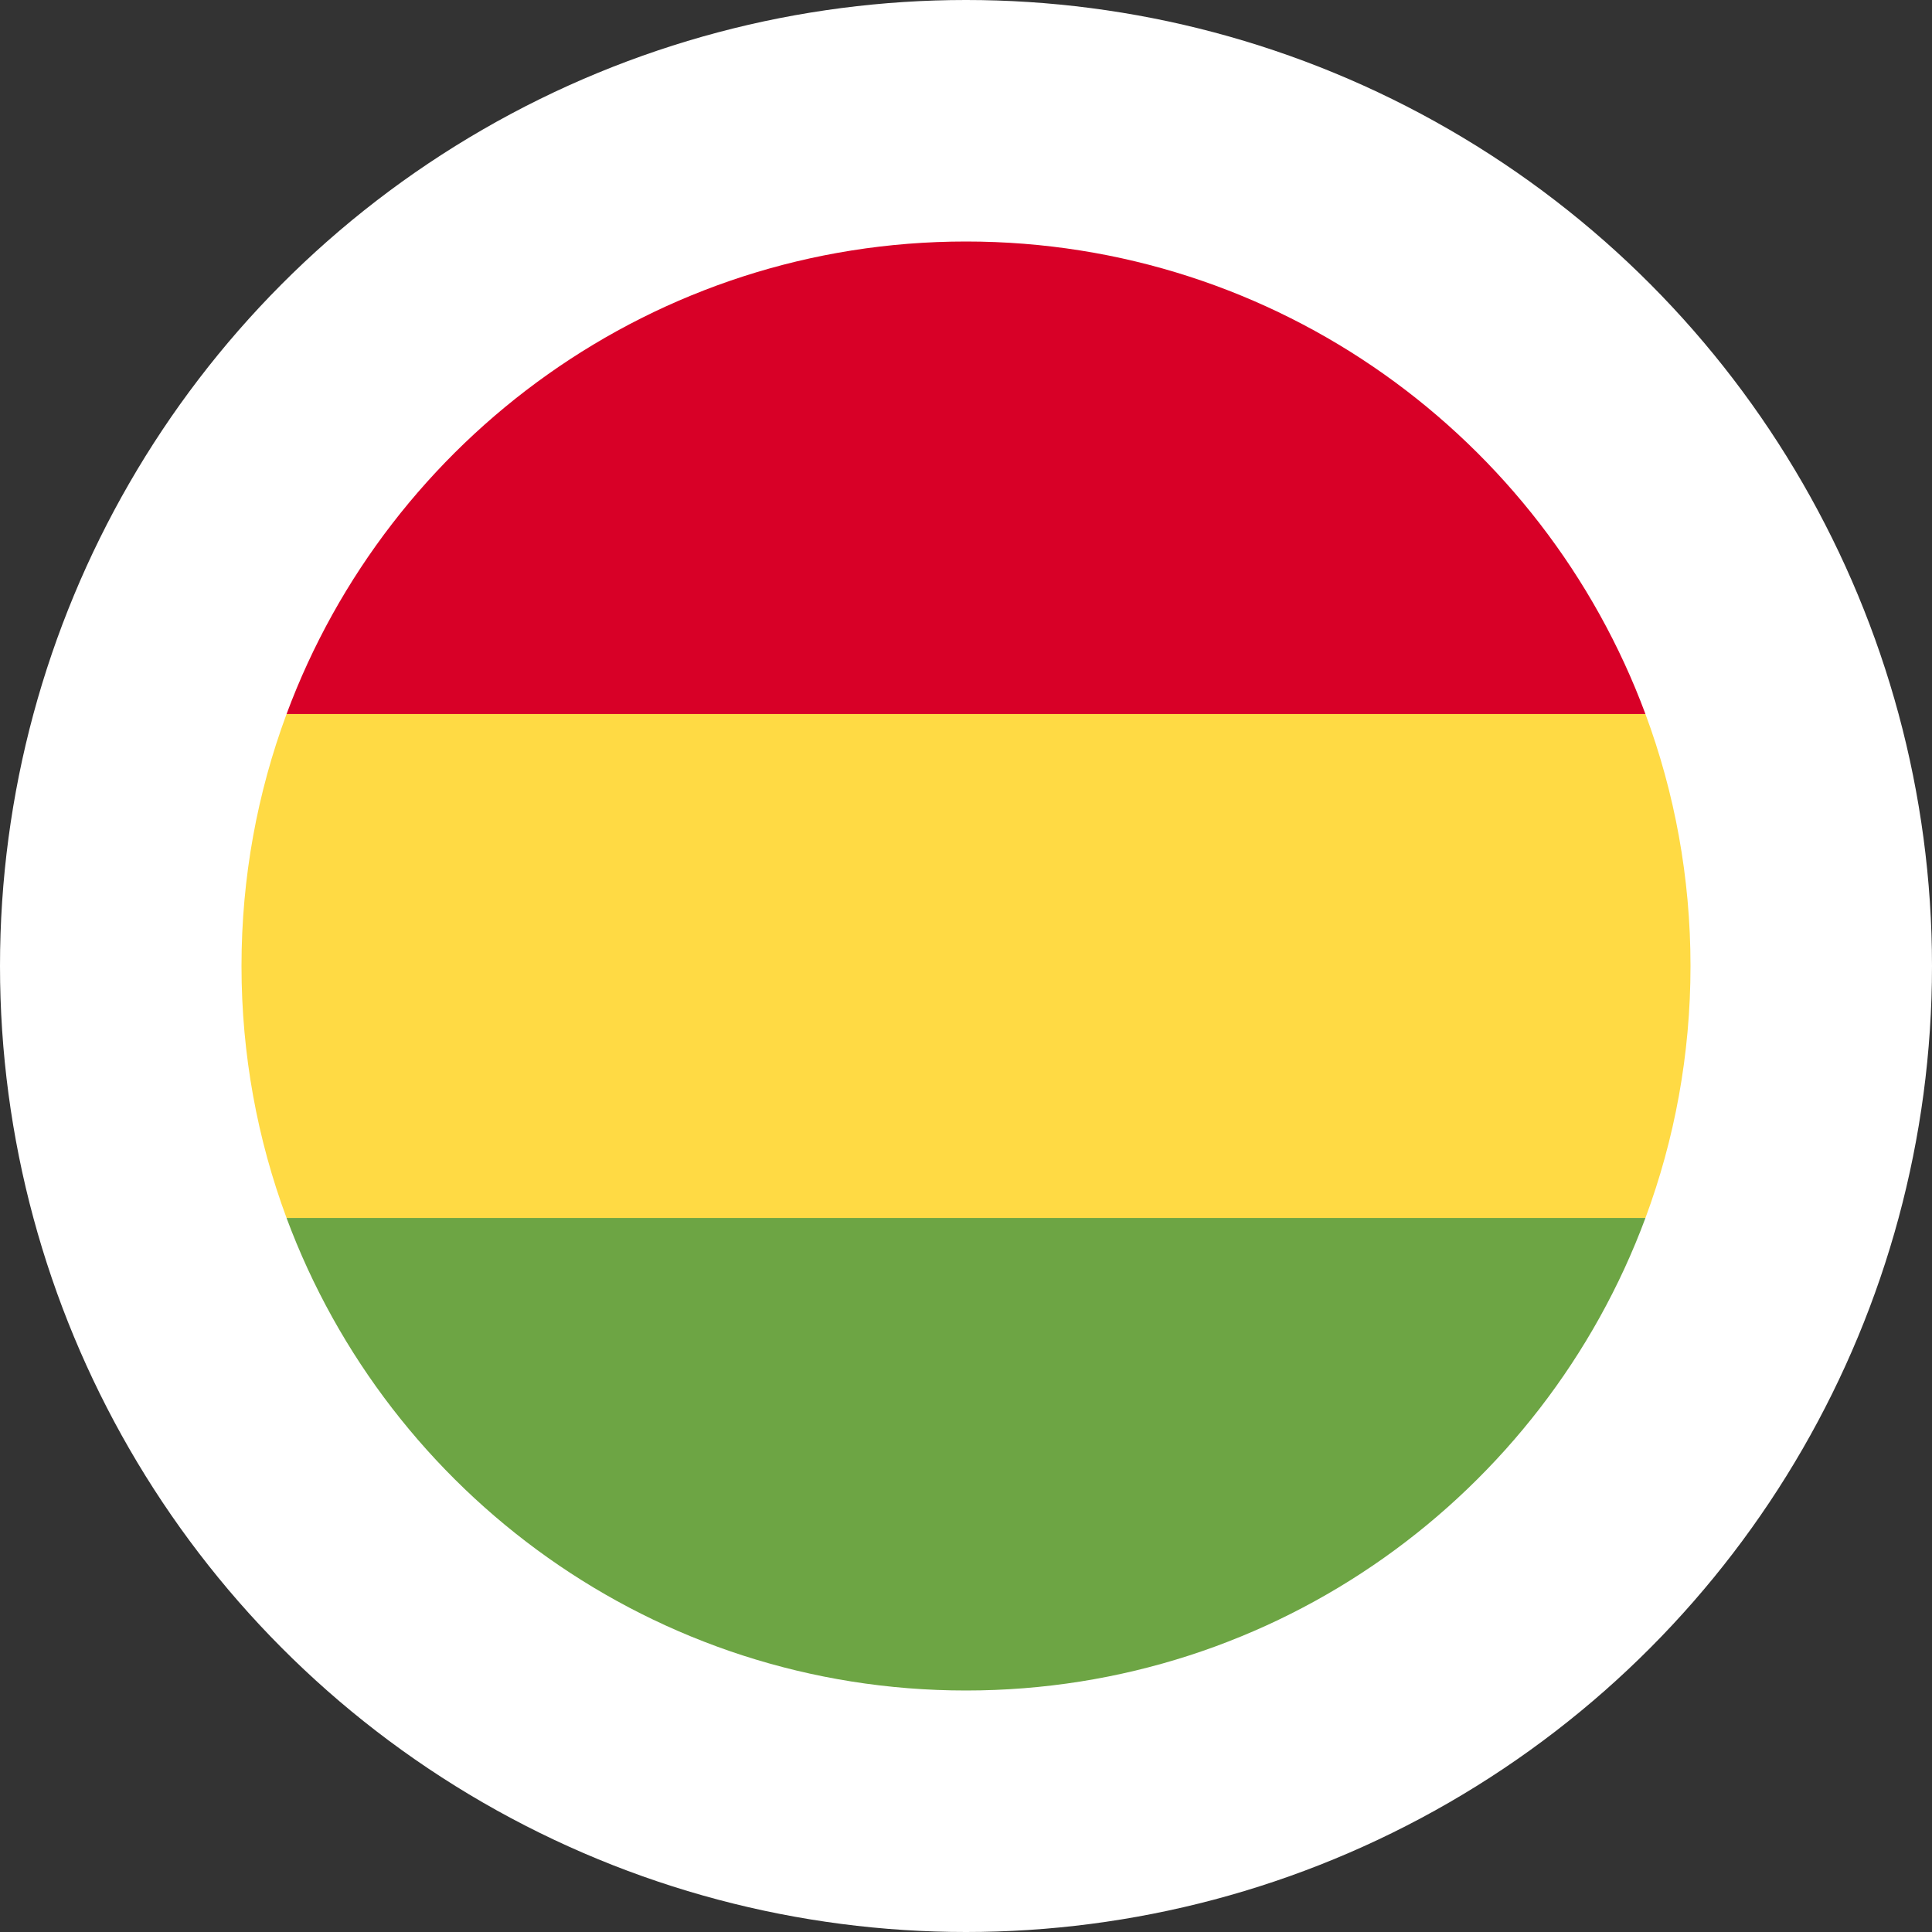
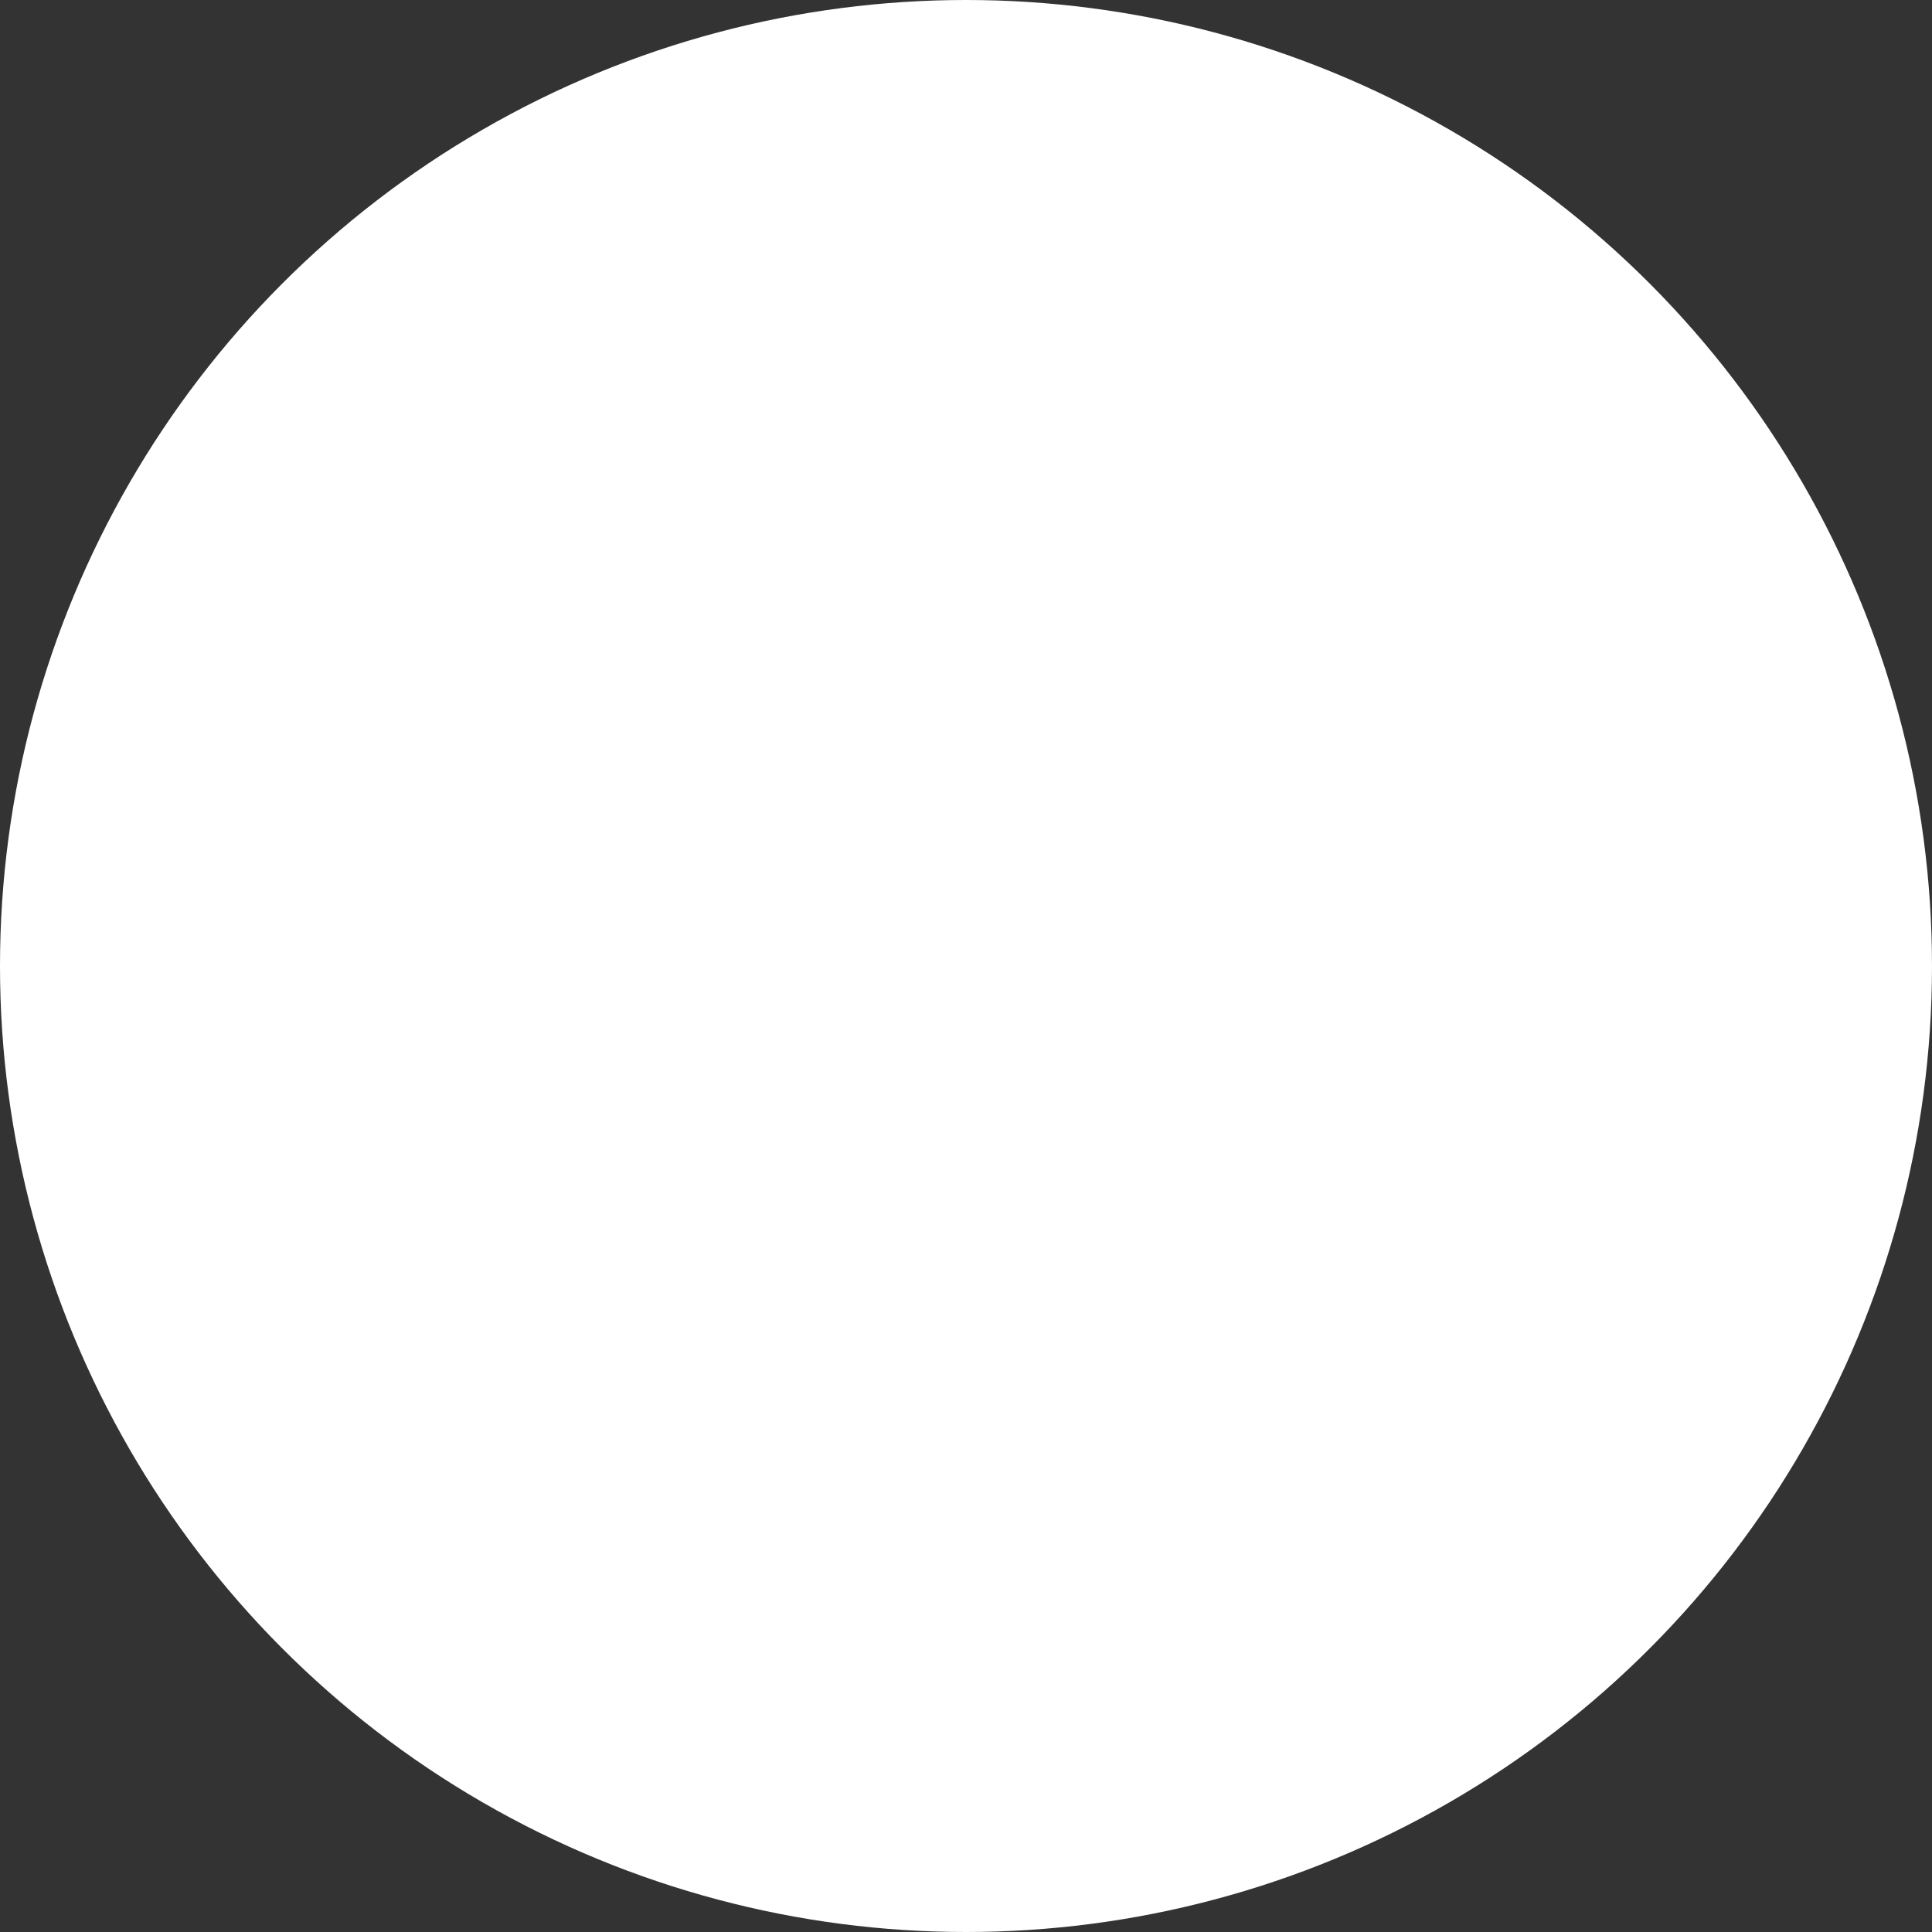
<svg xmlns="http://www.w3.org/2000/svg" width="40" height="40" viewBox="0 0 40 40" fill="none">
  <rect x="0" y="0" width="40" height="40" fill="#333333" stroke="none" />
  <circle cx="20" cy="20" r="20" fill="white" />
  <g clip-path="url(#clip0_4767_4691)">
    <path d="M35 20C35 18.165 34.67 16.407 34.067 14.783L20 14.13L5.933 14.783C5.33 16.407 5 18.165 5 20C5 21.835 5.33 23.592 5.933 25.217L20 25.869L34.067 25.217C34.67 23.592 35 21.835 35 20Z" fill="#FFDA44" />
    <path d="M20 35C26.45 35 31.948 30.929 34.067 25.217H5.933C8.053 30.929 13.551 35 20 35Z" fill="#6DA544" />
    <path d="M5.933 14.783H34.067C31.948 9.071 26.45 5 20 5C13.551 5 8.053 9.071 5.933 14.783V14.783Z" fill="#D80027" />
  </g>
  <defs>
    <clipPath id="clip0_4767_4691">
-       <rect width="30" height="30" fill="white" transform="translate(5 5)" />
-     </clipPath>
+       </clipPath>
  </defs>
</svg>